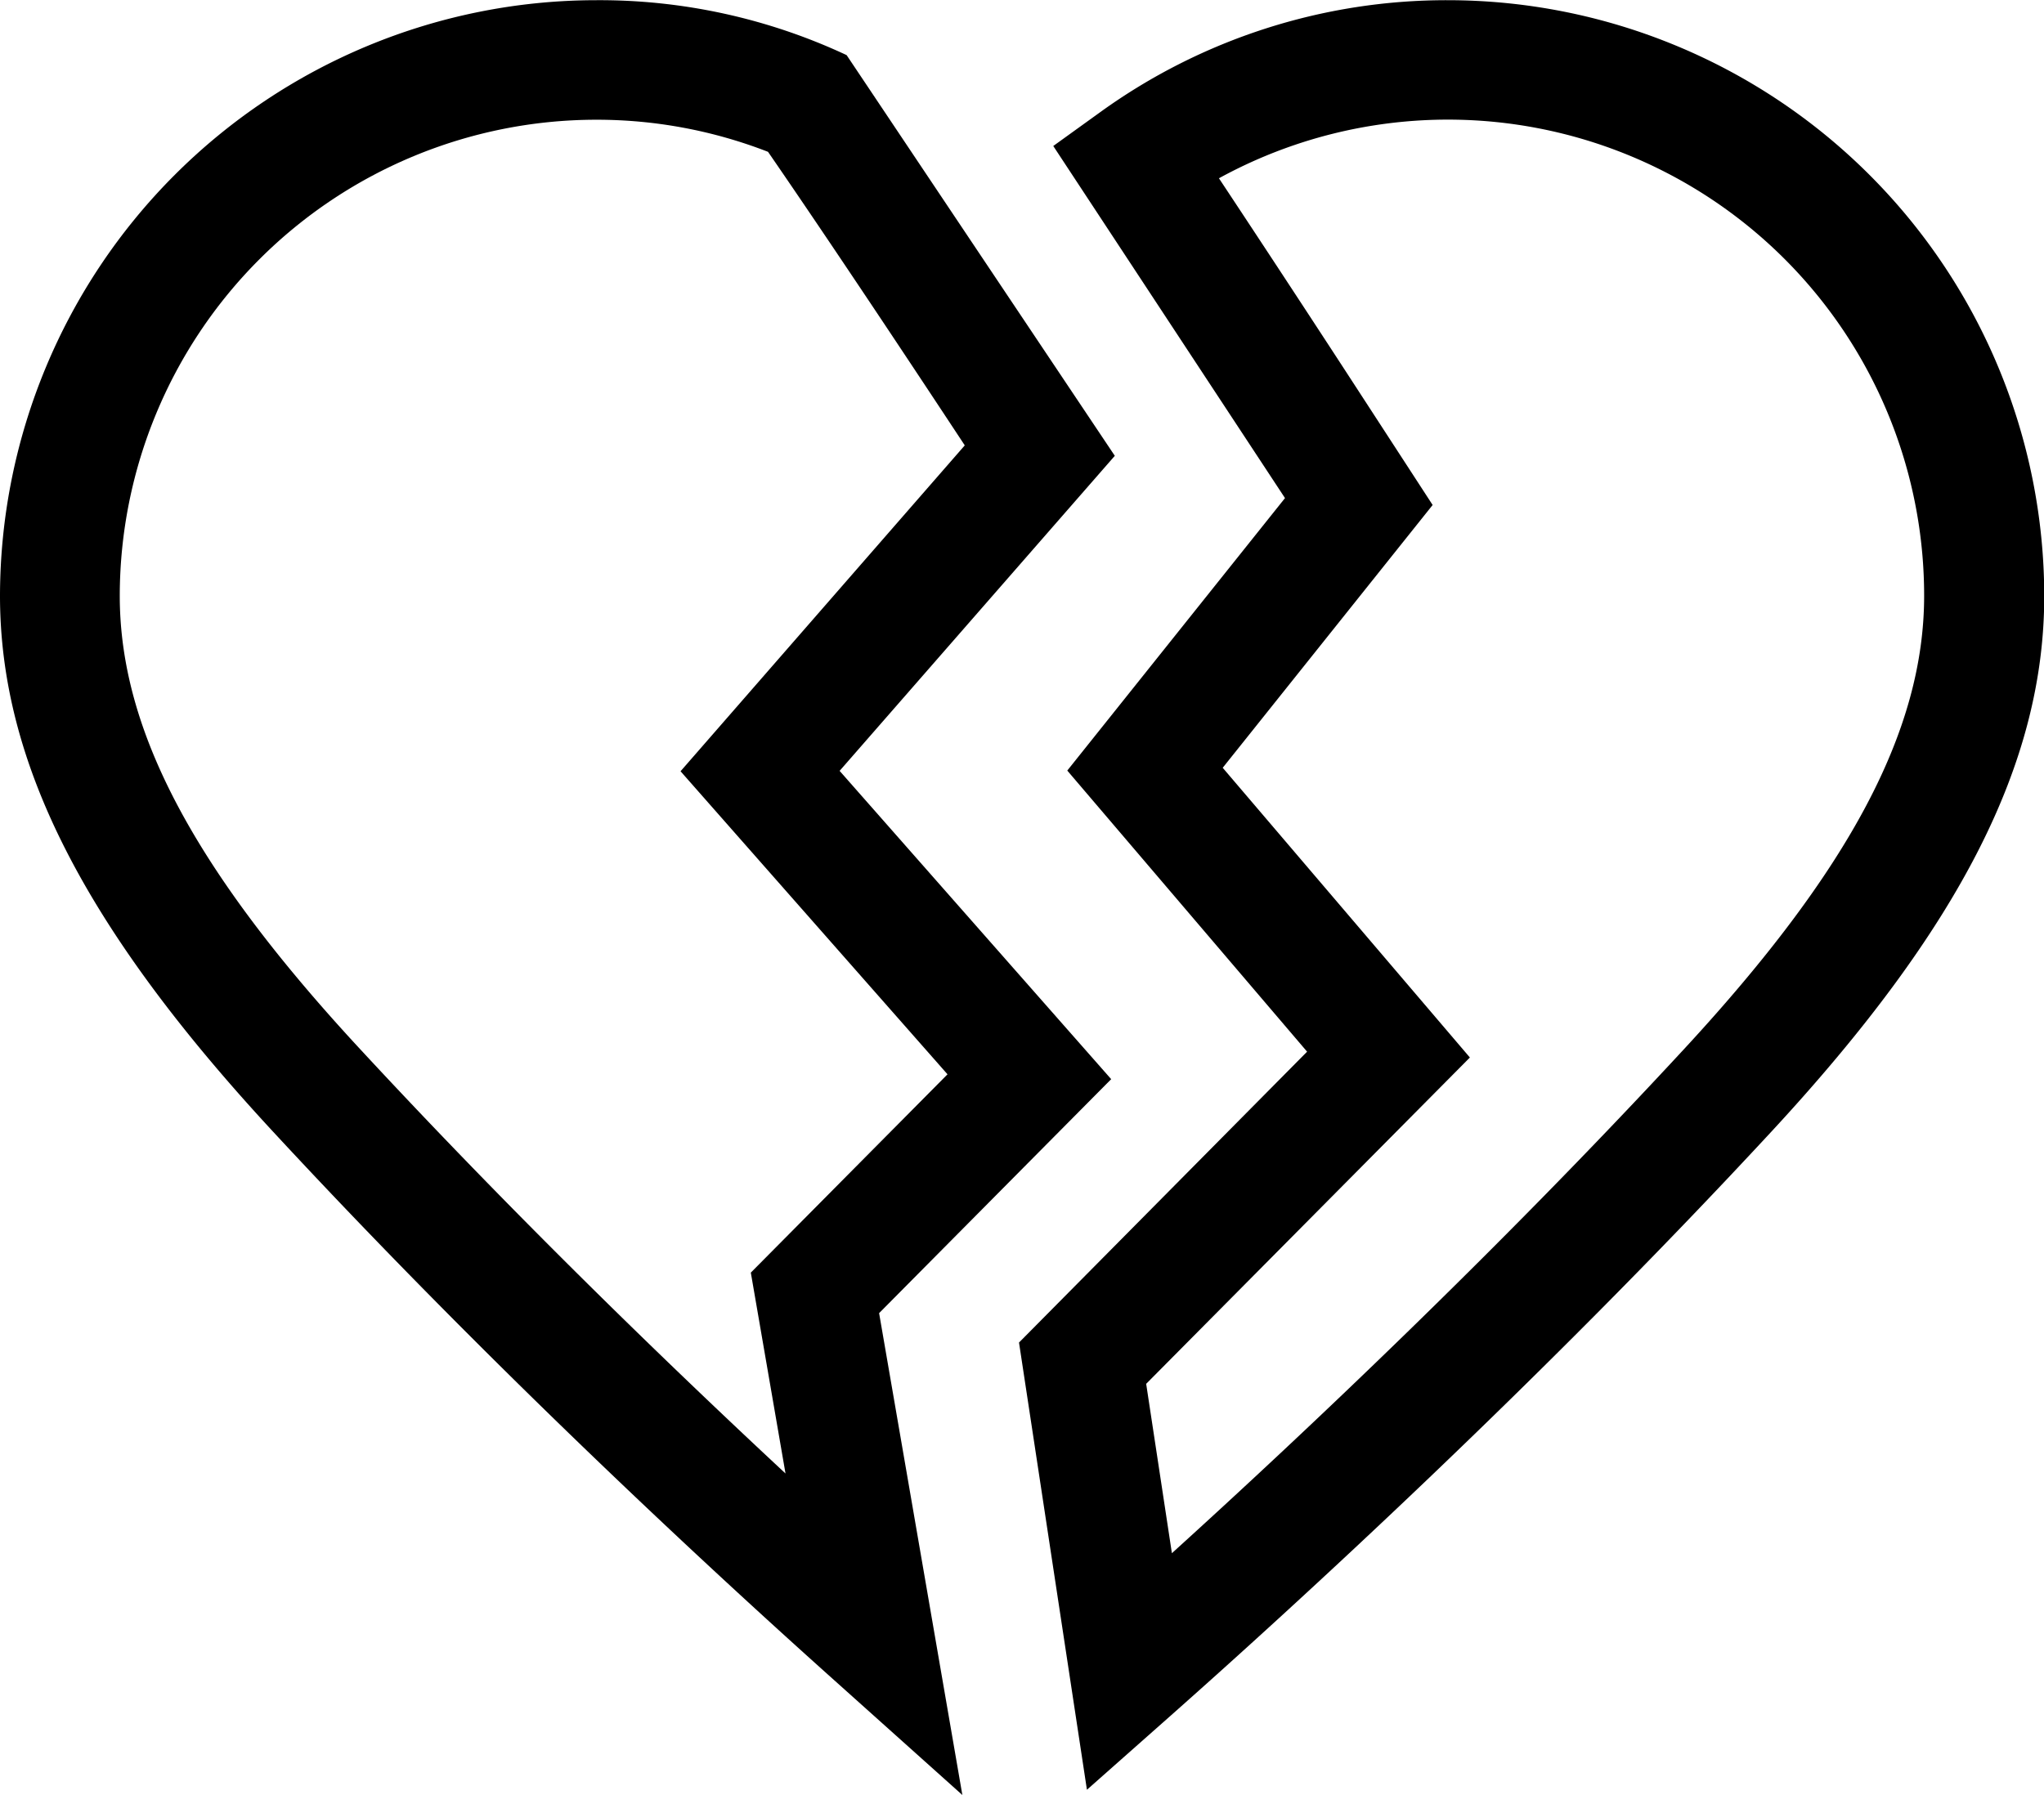
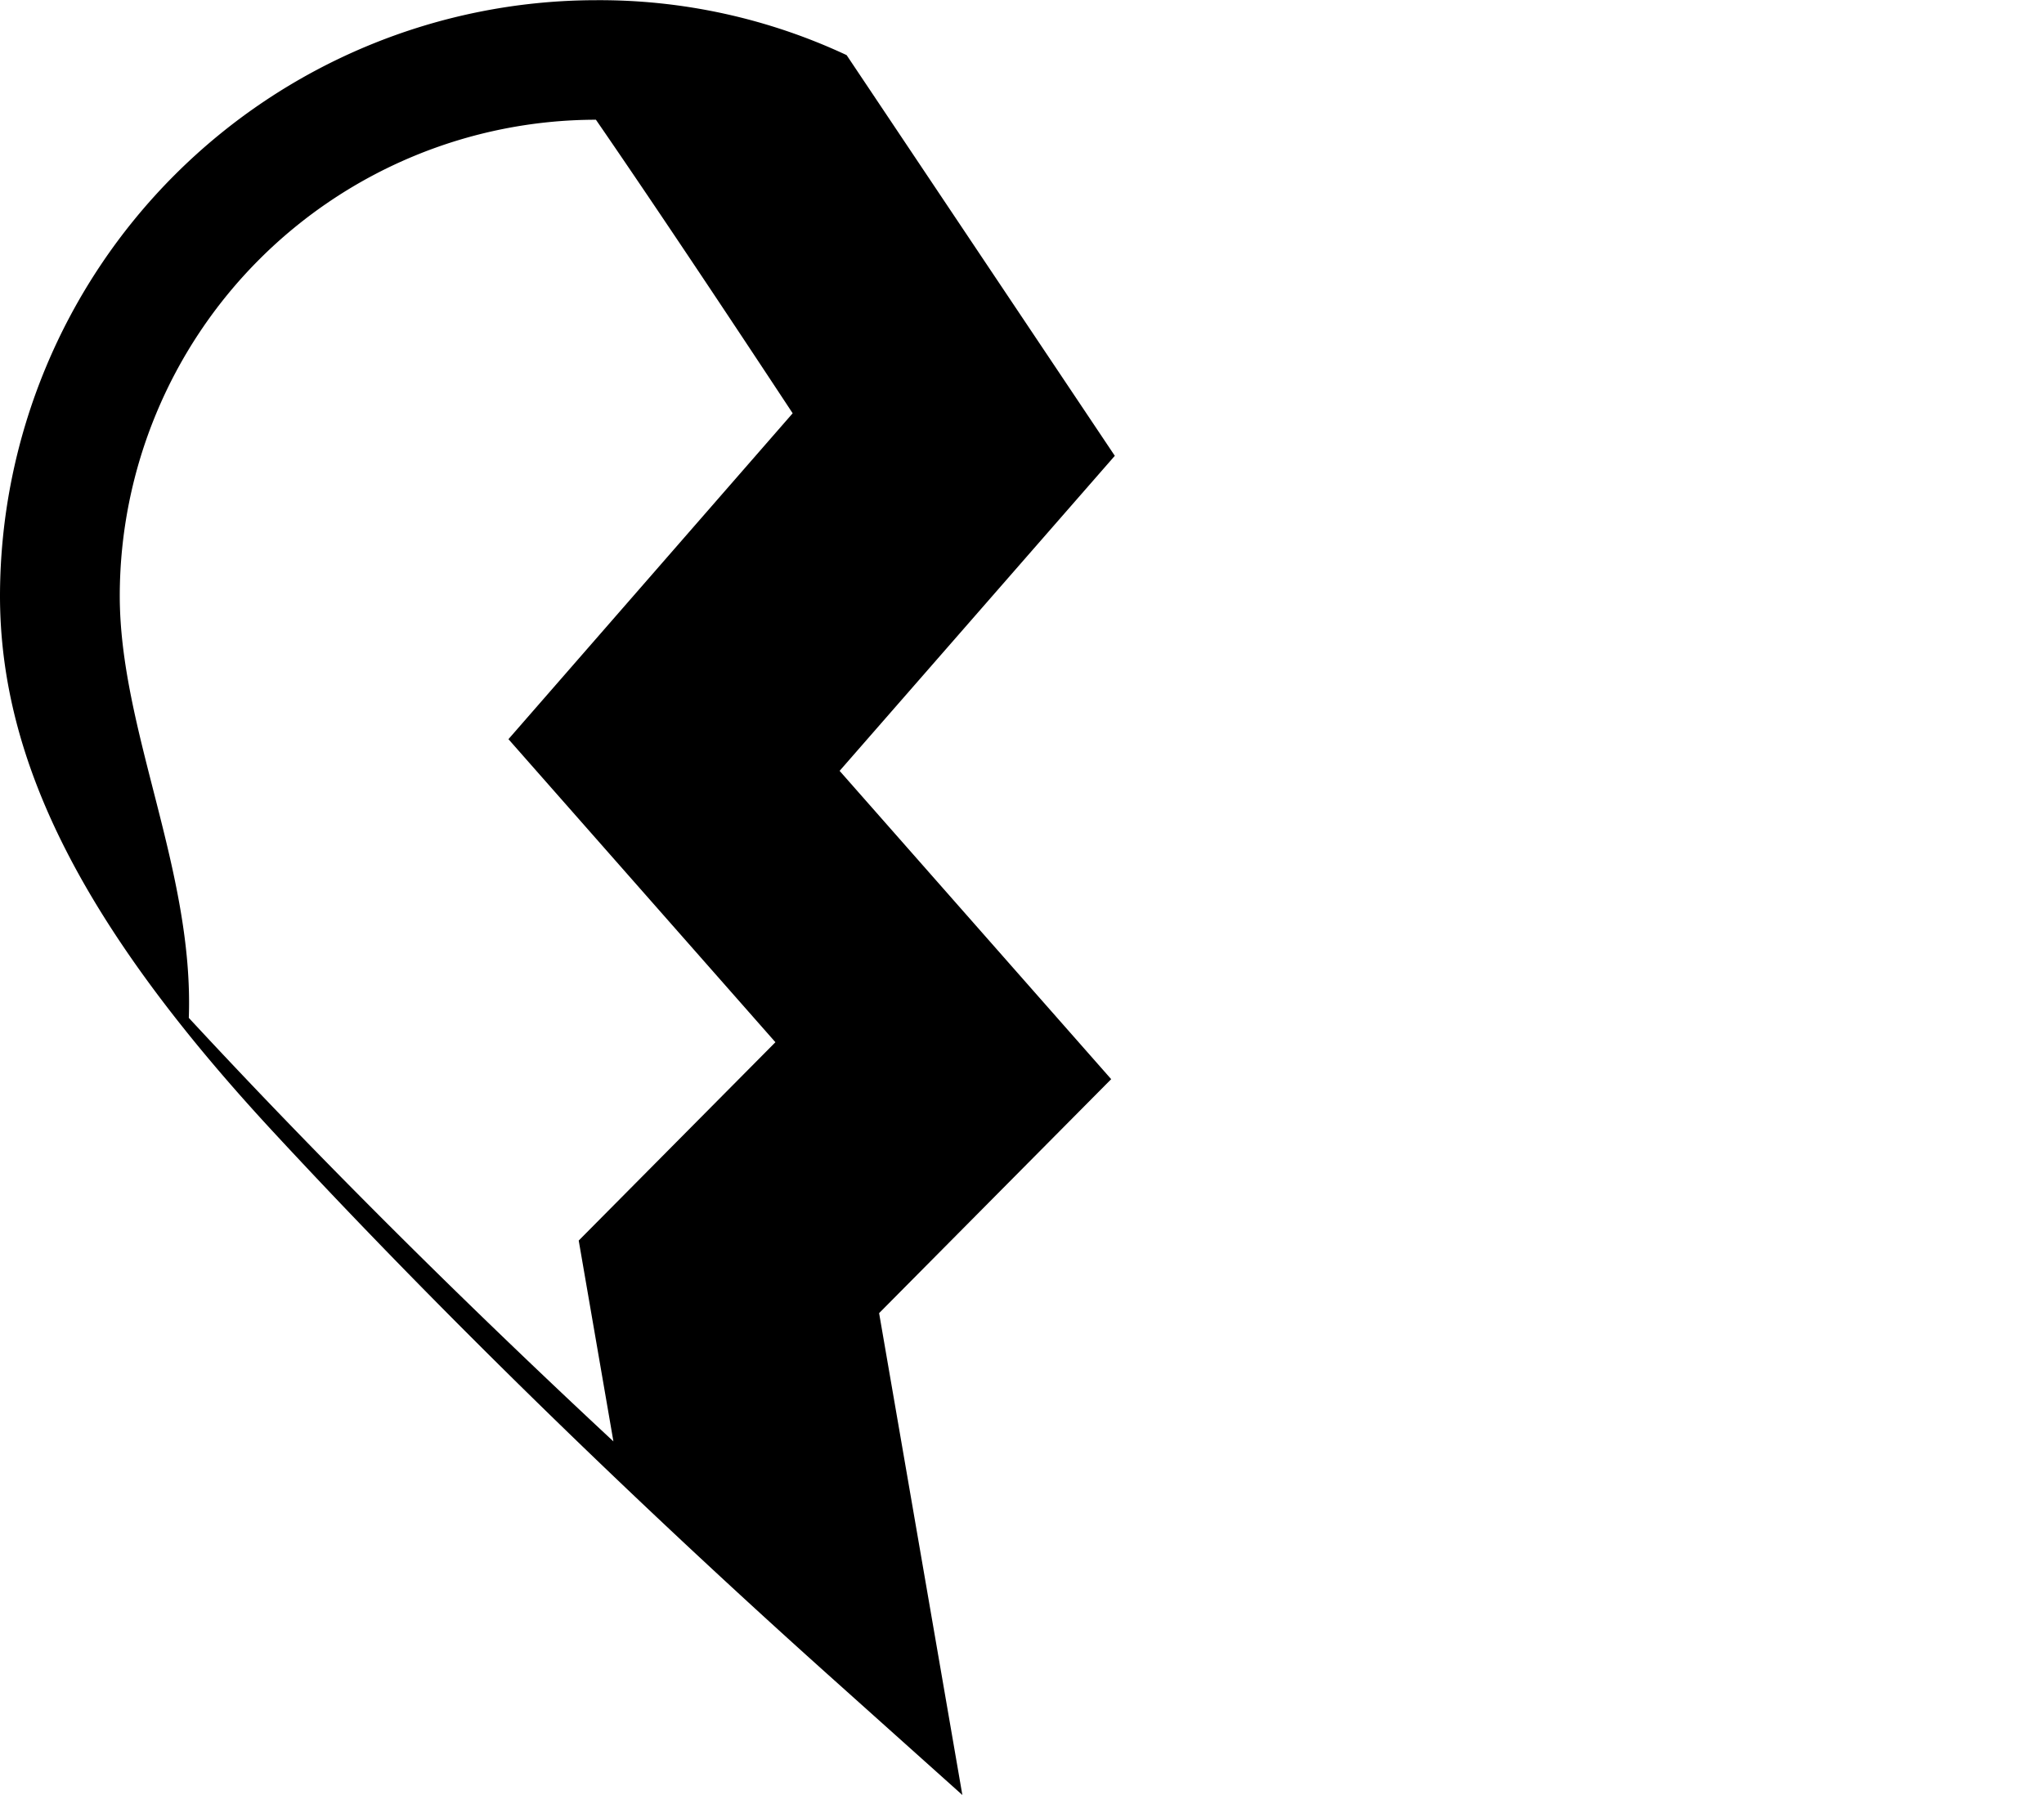
<svg xmlns="http://www.w3.org/2000/svg" width="41.712" height="36.645" viewBox="0 0 41.712 36.645">
  <g id="broken-heart" transform="translate(0 -31.096)">
-     <path id="Path_561" data-name="Path 561" d="M22.676,53.124l-5.542-6.293L22.75,40.4l-5.473-8.179A11.894,11.894,0,0,0,12.161,31.1,12.175,12.175,0,0,0,0,43.257c0,3.4,1.717,6.775,5.567,10.933,4.221,4.559,8.559,8.609,11.454,11.2l2.618,2.346L17.94,57.9ZM12.161,33.54a9.647,9.647,0,0,1,3.512.655c1.334,1.937,3.007,4.462,4.015,5.992l-5.8,6.652,5.448,6.186-4.014,4.048.708,4.1c-2.557-2.38-5.643-5.382-8.665-8.645C3.96,48.858,2.444,46,2.444,43.257a9.728,9.728,0,0,1,9.717-9.717Z" />
-     <path id="Path_562" data-name="Path 562" d="M263.955,31.1a12.07,12.07,0,0,0-7.1,2.287l-.956.689,4.729,7.187-4.443,5.562,4.894,5.738L255.2,58.5l1.386,9.129,1.681-1.488c2.537-2.246,7.507-6.784,12.288-11.947,3.85-4.158,5.567-7.53,5.567-10.933A12.175,12.175,0,0,0,263.955,31.1ZM258.32,62.8l-.525-3.457,6.606-6.661-5.044-5.914,4.284-5.364-1.686-2.594c-.24-.369-1.355-2.082-2.675-4.075a9.718,9.718,0,0,1,14.391,8.52c0,2.741-1.516,5.6-4.916,9.273C264.947,56.644,261.011,60.36,258.32,62.8Z" transform="translate(-234.405 0)" />
+     <path id="Path_561" data-name="Path 561" d="M22.676,53.124l-5.542-6.293L22.75,40.4l-5.473-8.179A11.894,11.894,0,0,0,12.161,31.1,12.175,12.175,0,0,0,0,43.257c0,3.4,1.717,6.775,5.567,10.933,4.221,4.559,8.559,8.609,11.454,11.2l2.618,2.346L17.94,57.9ZM12.161,33.54c1.334,1.937,3.007,4.462,4.015,5.992l-5.8,6.652,5.448,6.186-4.014,4.048.708,4.1c-2.557-2.38-5.643-5.382-8.665-8.645C3.96,48.858,2.444,46,2.444,43.257a9.728,9.728,0,0,1,9.717-9.717Z" />
  </g>
</svg>